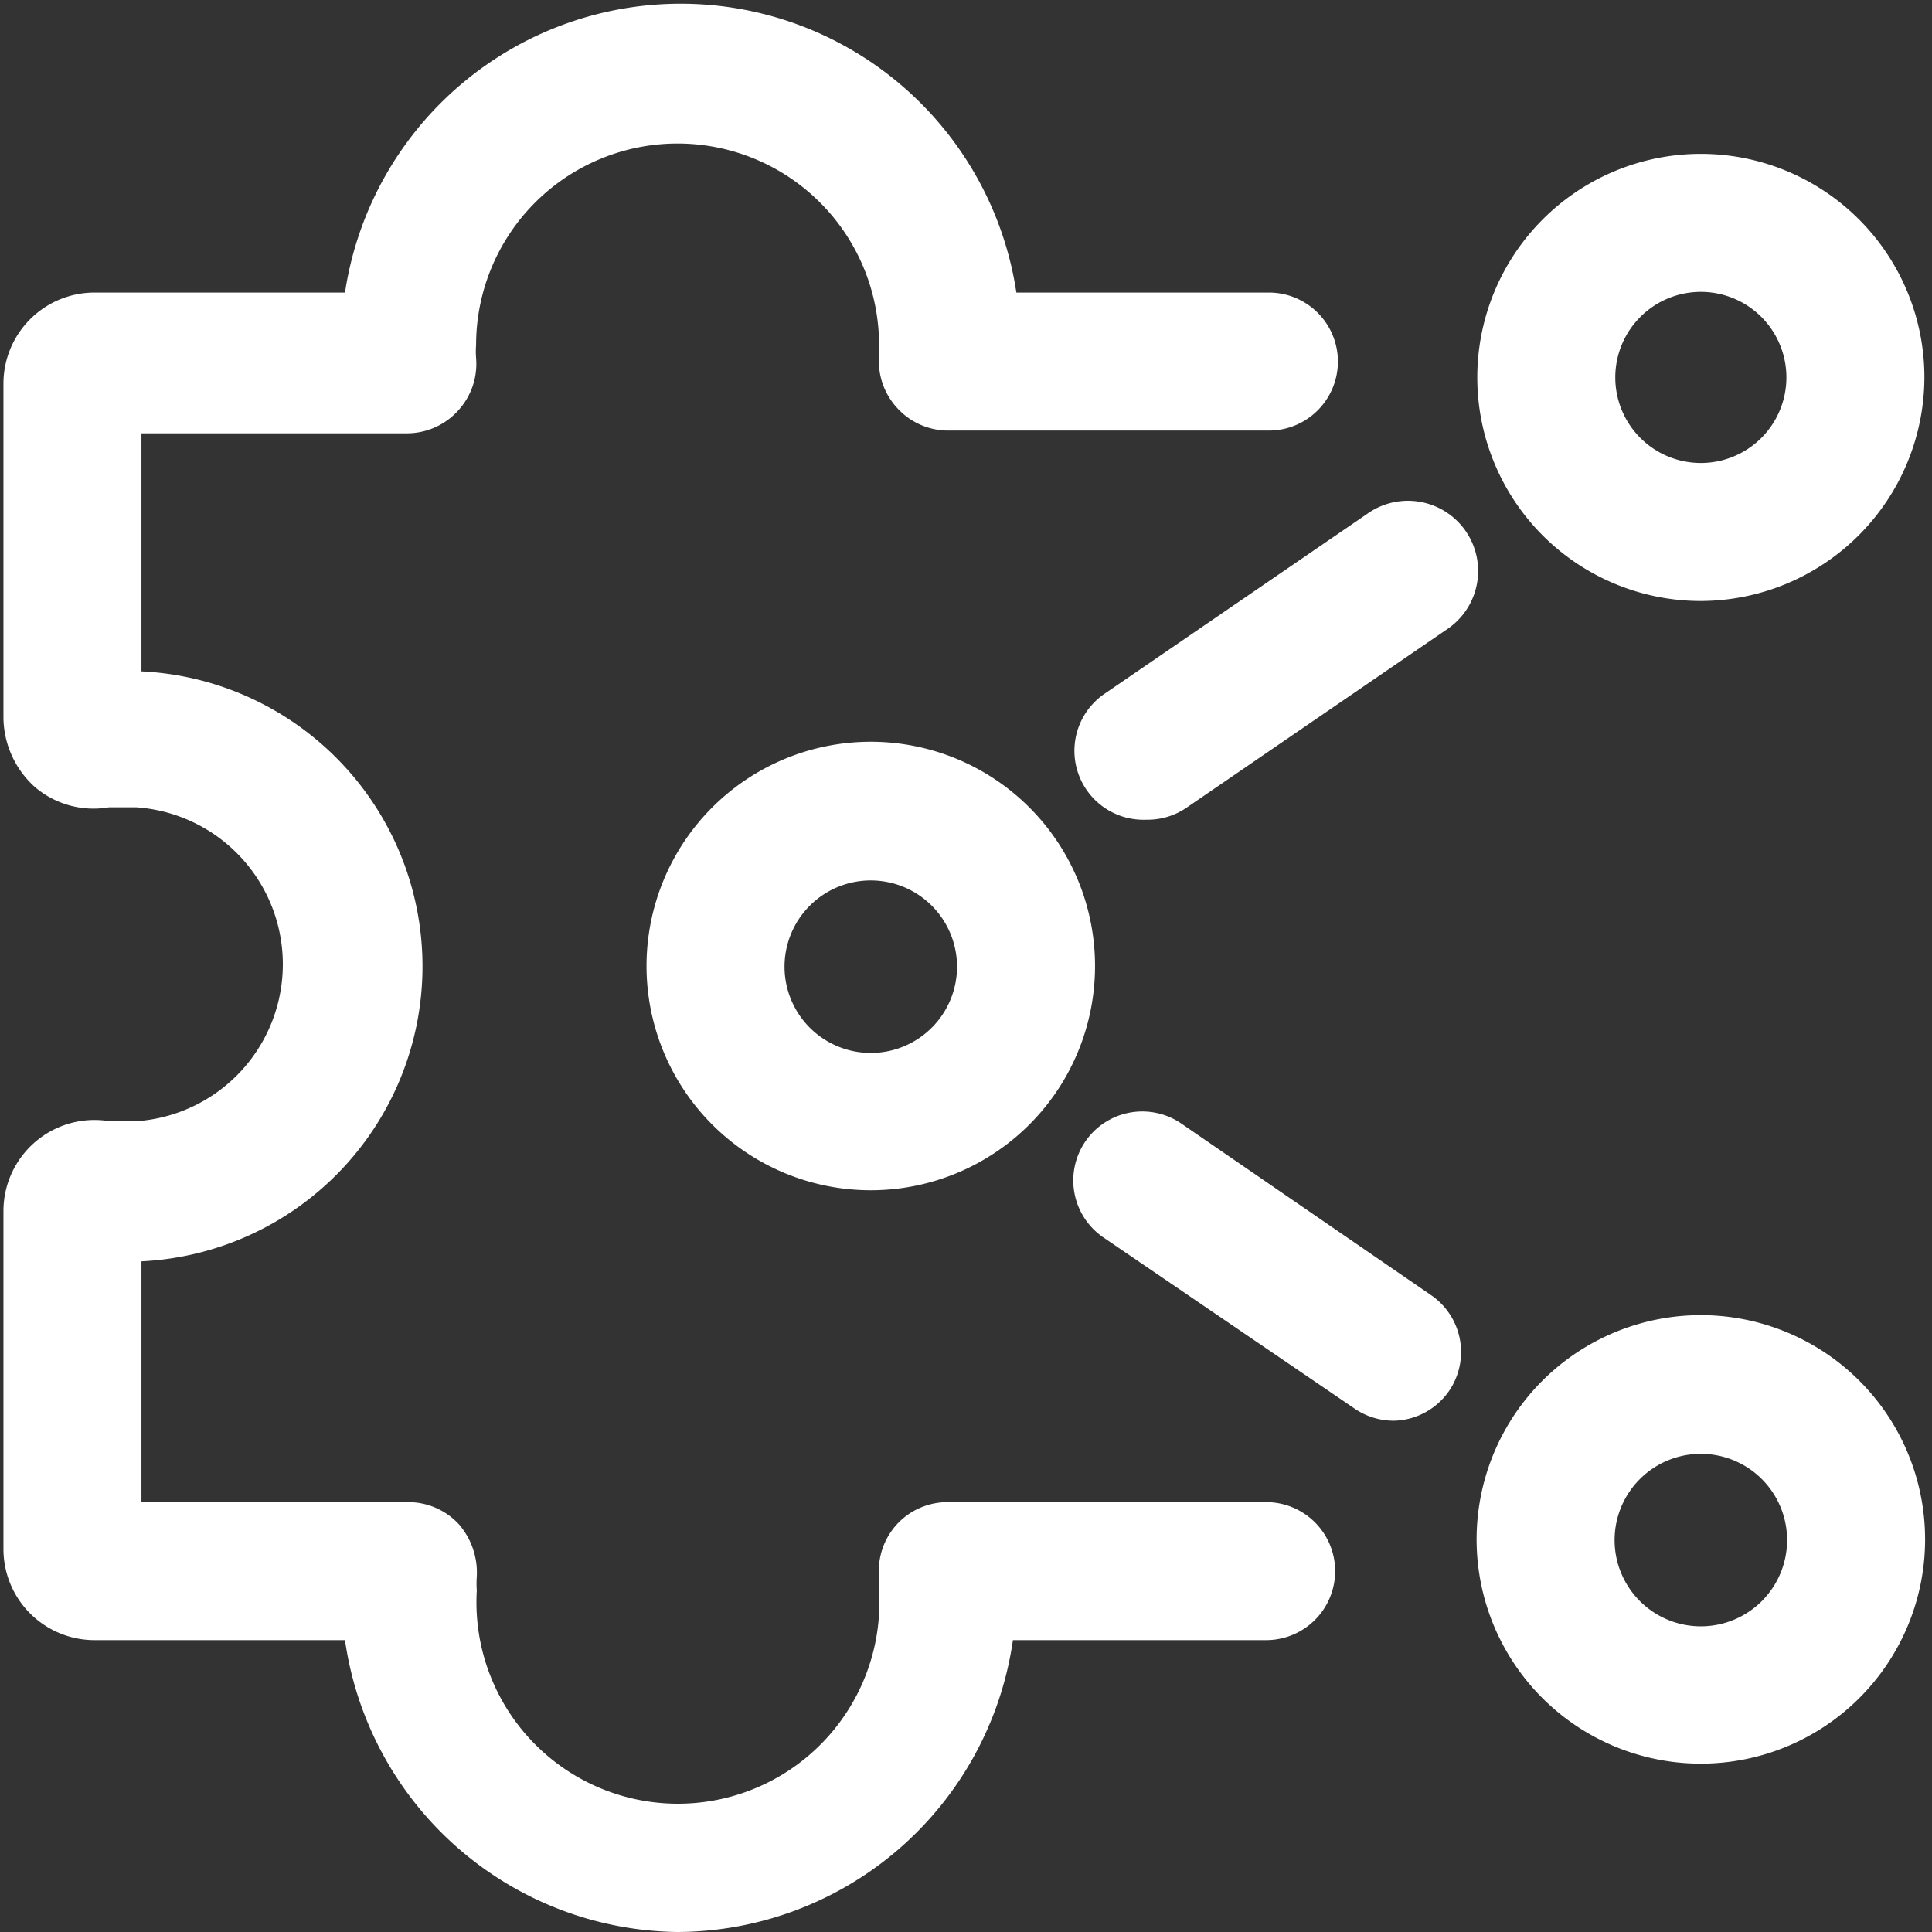
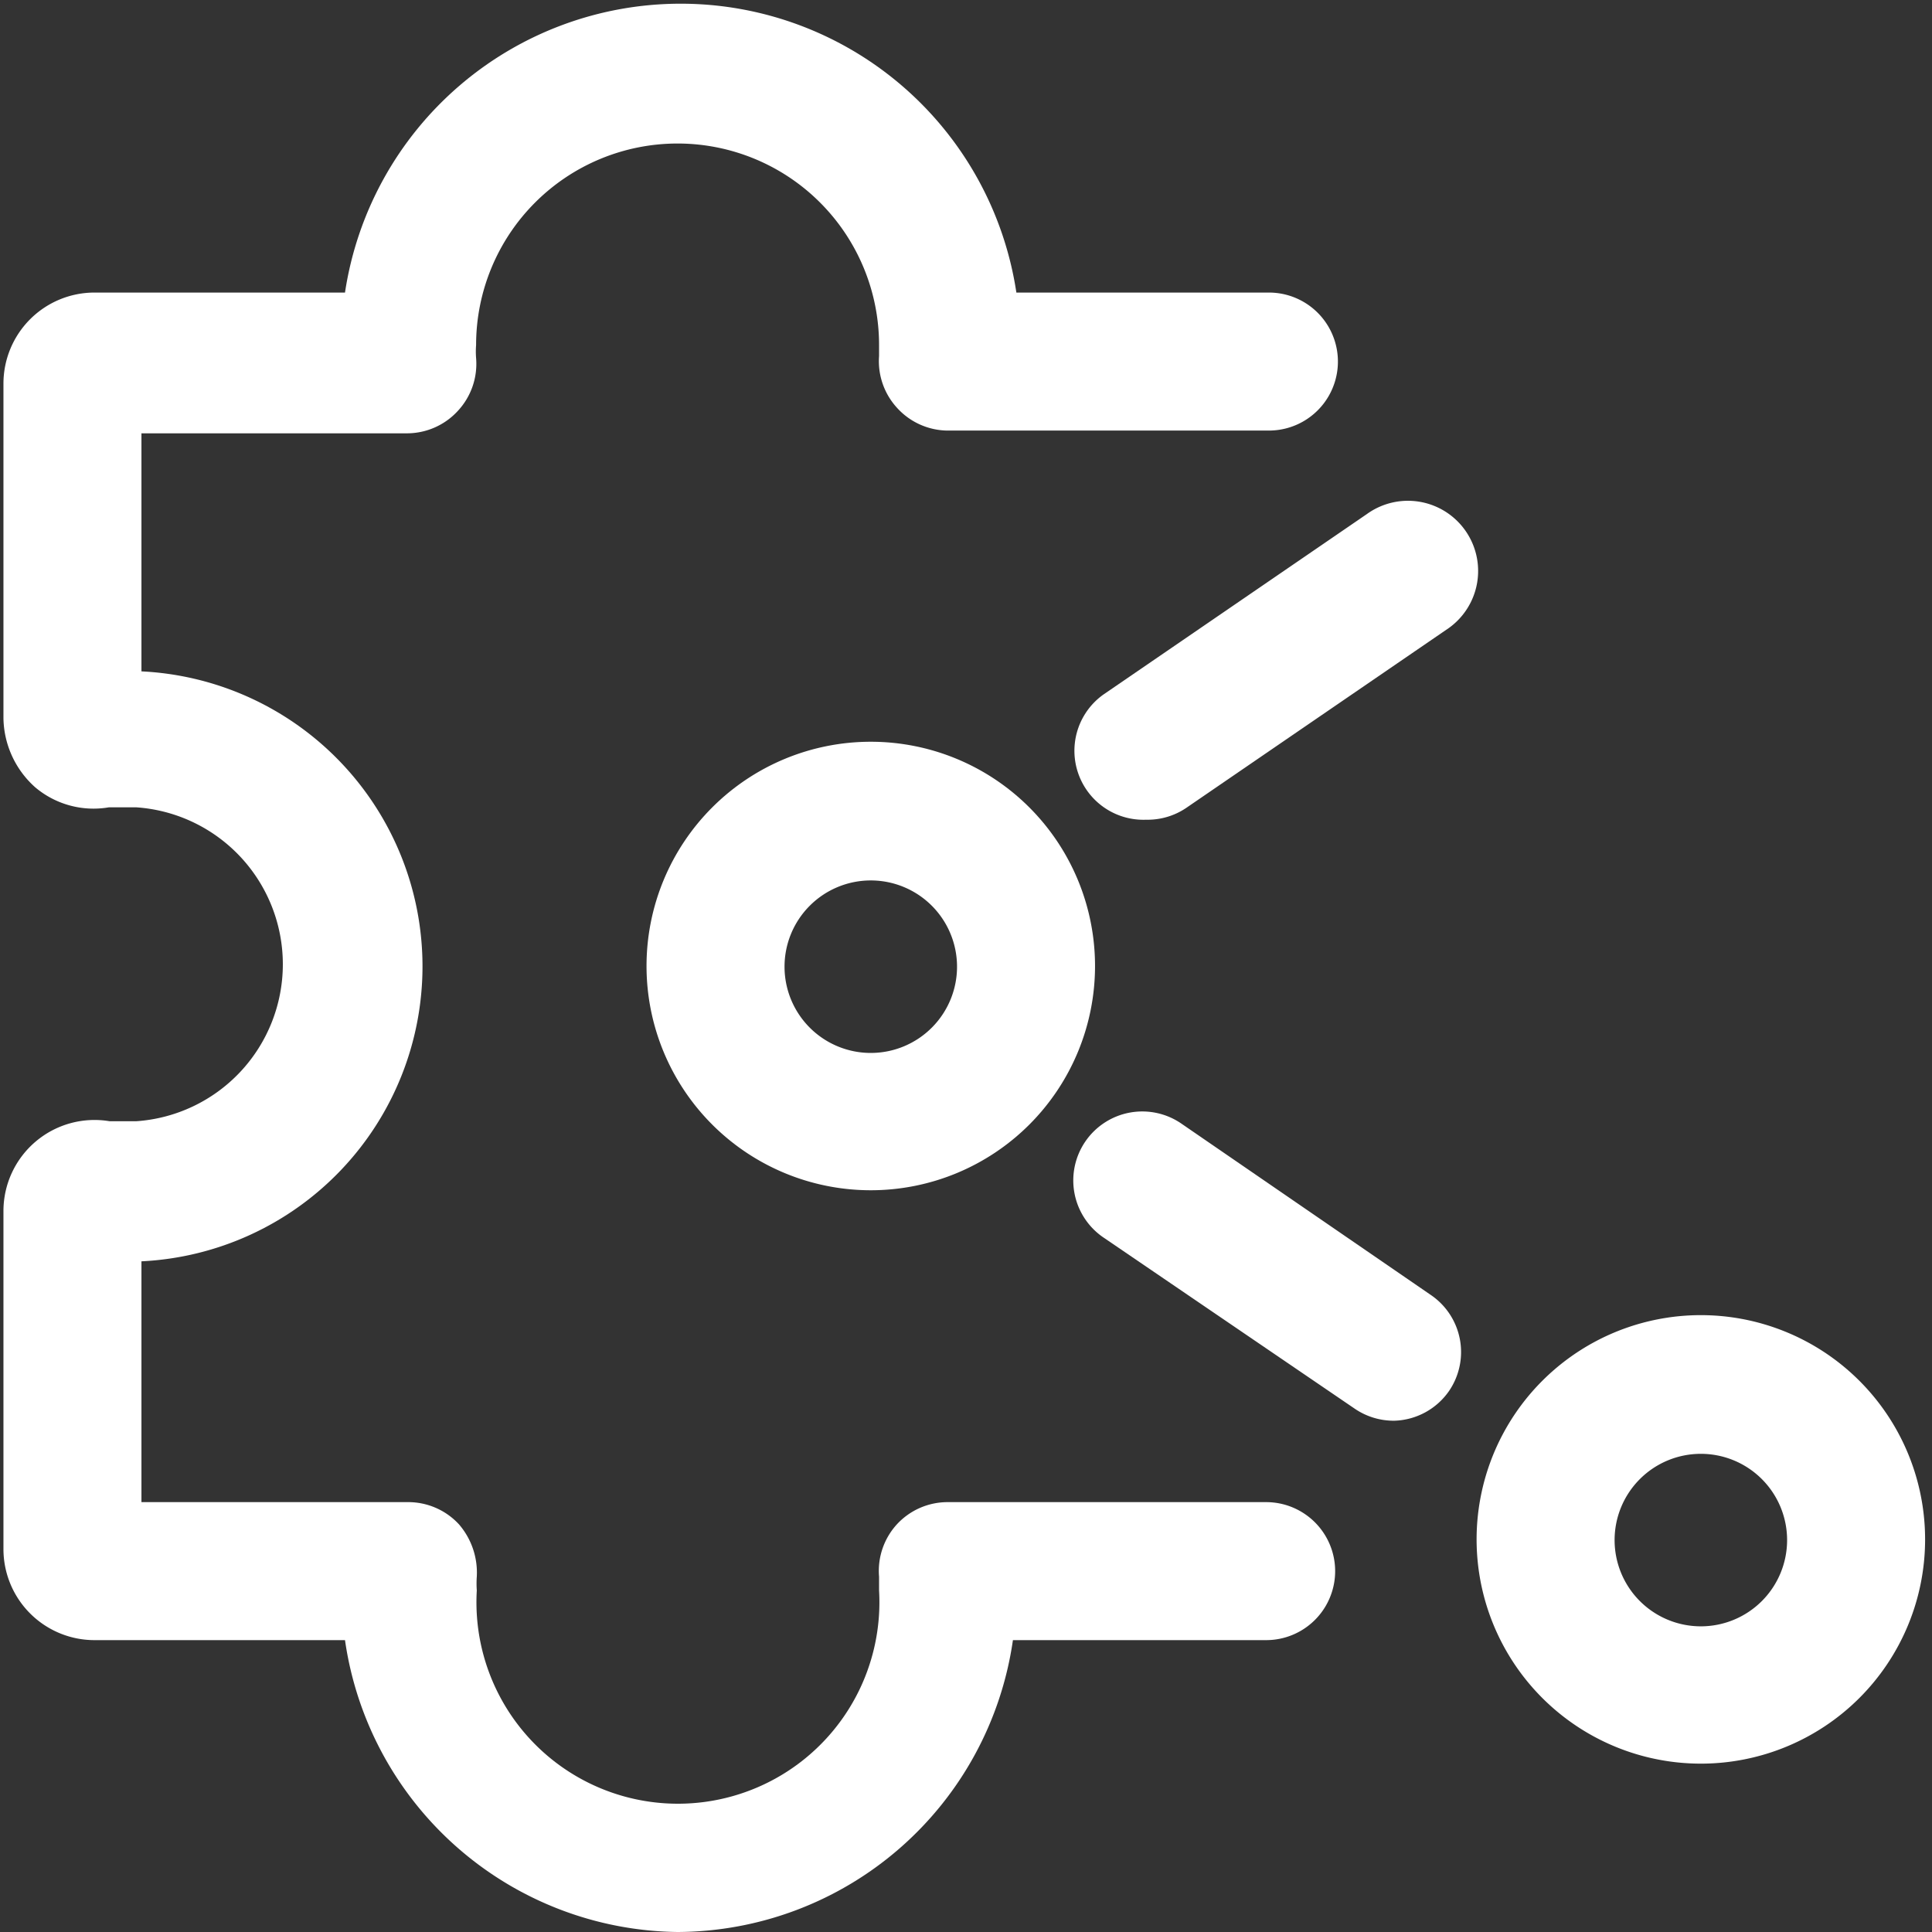
<svg xmlns="http://www.w3.org/2000/svg" id="Layer_1" data-name="Layer 1" viewBox="0 0 28 28">
  <rect x="0" y="0" width="28" height="28" fill="#333333" stroke="none" />
  <defs>
    <style>.cls-1{fill:#fff;}</style>
  </defs>
  <path class="cls-1" d="M9.82,28A4.93,4.93,0,0,1,5,23.77H1.37A1.32,1.32,0,0,1,.05,22.45v-4.9a1.32,1.32,0,0,1,1.54-1.3l.38,0a2.28,2.28,0,0,0,0-4.55l-.39,0a1.31,1.31,0,0,1-1.07-.29,1.37,1.37,0,0,1-.46-1V5.56A1.32,1.32,0,0,1,1.37,4.24H5a4.92,4.92,0,0,1,9.73,0h3.66a1,1,0,0,1,0,2H13.72A1,1,0,0,1,13,5.91a1,1,0,0,1-.26-.75V5A2.92,2.92,0,1,0,6.9,5a1.21,1.21,0,0,0,0,.19,1,1,0,0,1-.26.76,1,1,0,0,1-.74.33H2.05V9.73a4.28,4.28,0,0,1,0,8.55v3.49H5.91a1,1,0,0,1,.74.32,1.07,1.07,0,0,1,.26.76,1.41,1.41,0,0,0,0,.2,2.92,2.92,0,1,0,5.83,0v-.2a1,1,0,0,1,.26-.76,1,1,0,0,1,.73-.32h4.62a1,1,0,0,1,0,2H14.68A4.93,4.93,0,0,1,9.82,28ZM1.26,18.22h0Zm0-8.43h0Z" />
  <path class="cls-1" d="M20.21,20.59a1,1,0,0,1-.57-.17L16,17.94a1,1,0,1,1,1.13-1.65l3.61,2.48A1,1,0,0,1,21,20.16,1,1,0,0,1,20.21,20.59Z" />
  <path class="cls-1" d="M16.61,11.88A1,1,0,0,1,16,10.06l3.81-2.61A1,1,0,0,1,21,9.1l-3.81,2.61A1,1,0,0,1,16.61,11.88Z" />
  <path class="cls-1" d="M12.62,17.25A3.25,3.25,0,1,1,15.87,14,3.25,3.25,0,0,1,12.62,17.25Zm0-4.49A1.25,1.25,0,1,0,13.87,14,1.25,1.25,0,0,0,12.62,12.76Z" />
-   <path class="cls-1" d="M24.65,8.71a3.24,3.24,0,1,1,3.24-3.24A3.25,3.25,0,0,1,24.65,8.71Zm0-4.48a1.24,1.24,0,1,0,1.24,1.24A1.24,1.24,0,0,0,24.65,4.23Z" />
  <path class="cls-1" d="M24.65,25.56a3.25,3.25,0,1,1,3.25-3.24A3.25,3.25,0,0,1,24.65,25.56Zm0-4.49a1.25,1.25,0,1,0,1.25,1.25A1.25,1.25,0,0,0,24.65,21.07Z" />
</svg>